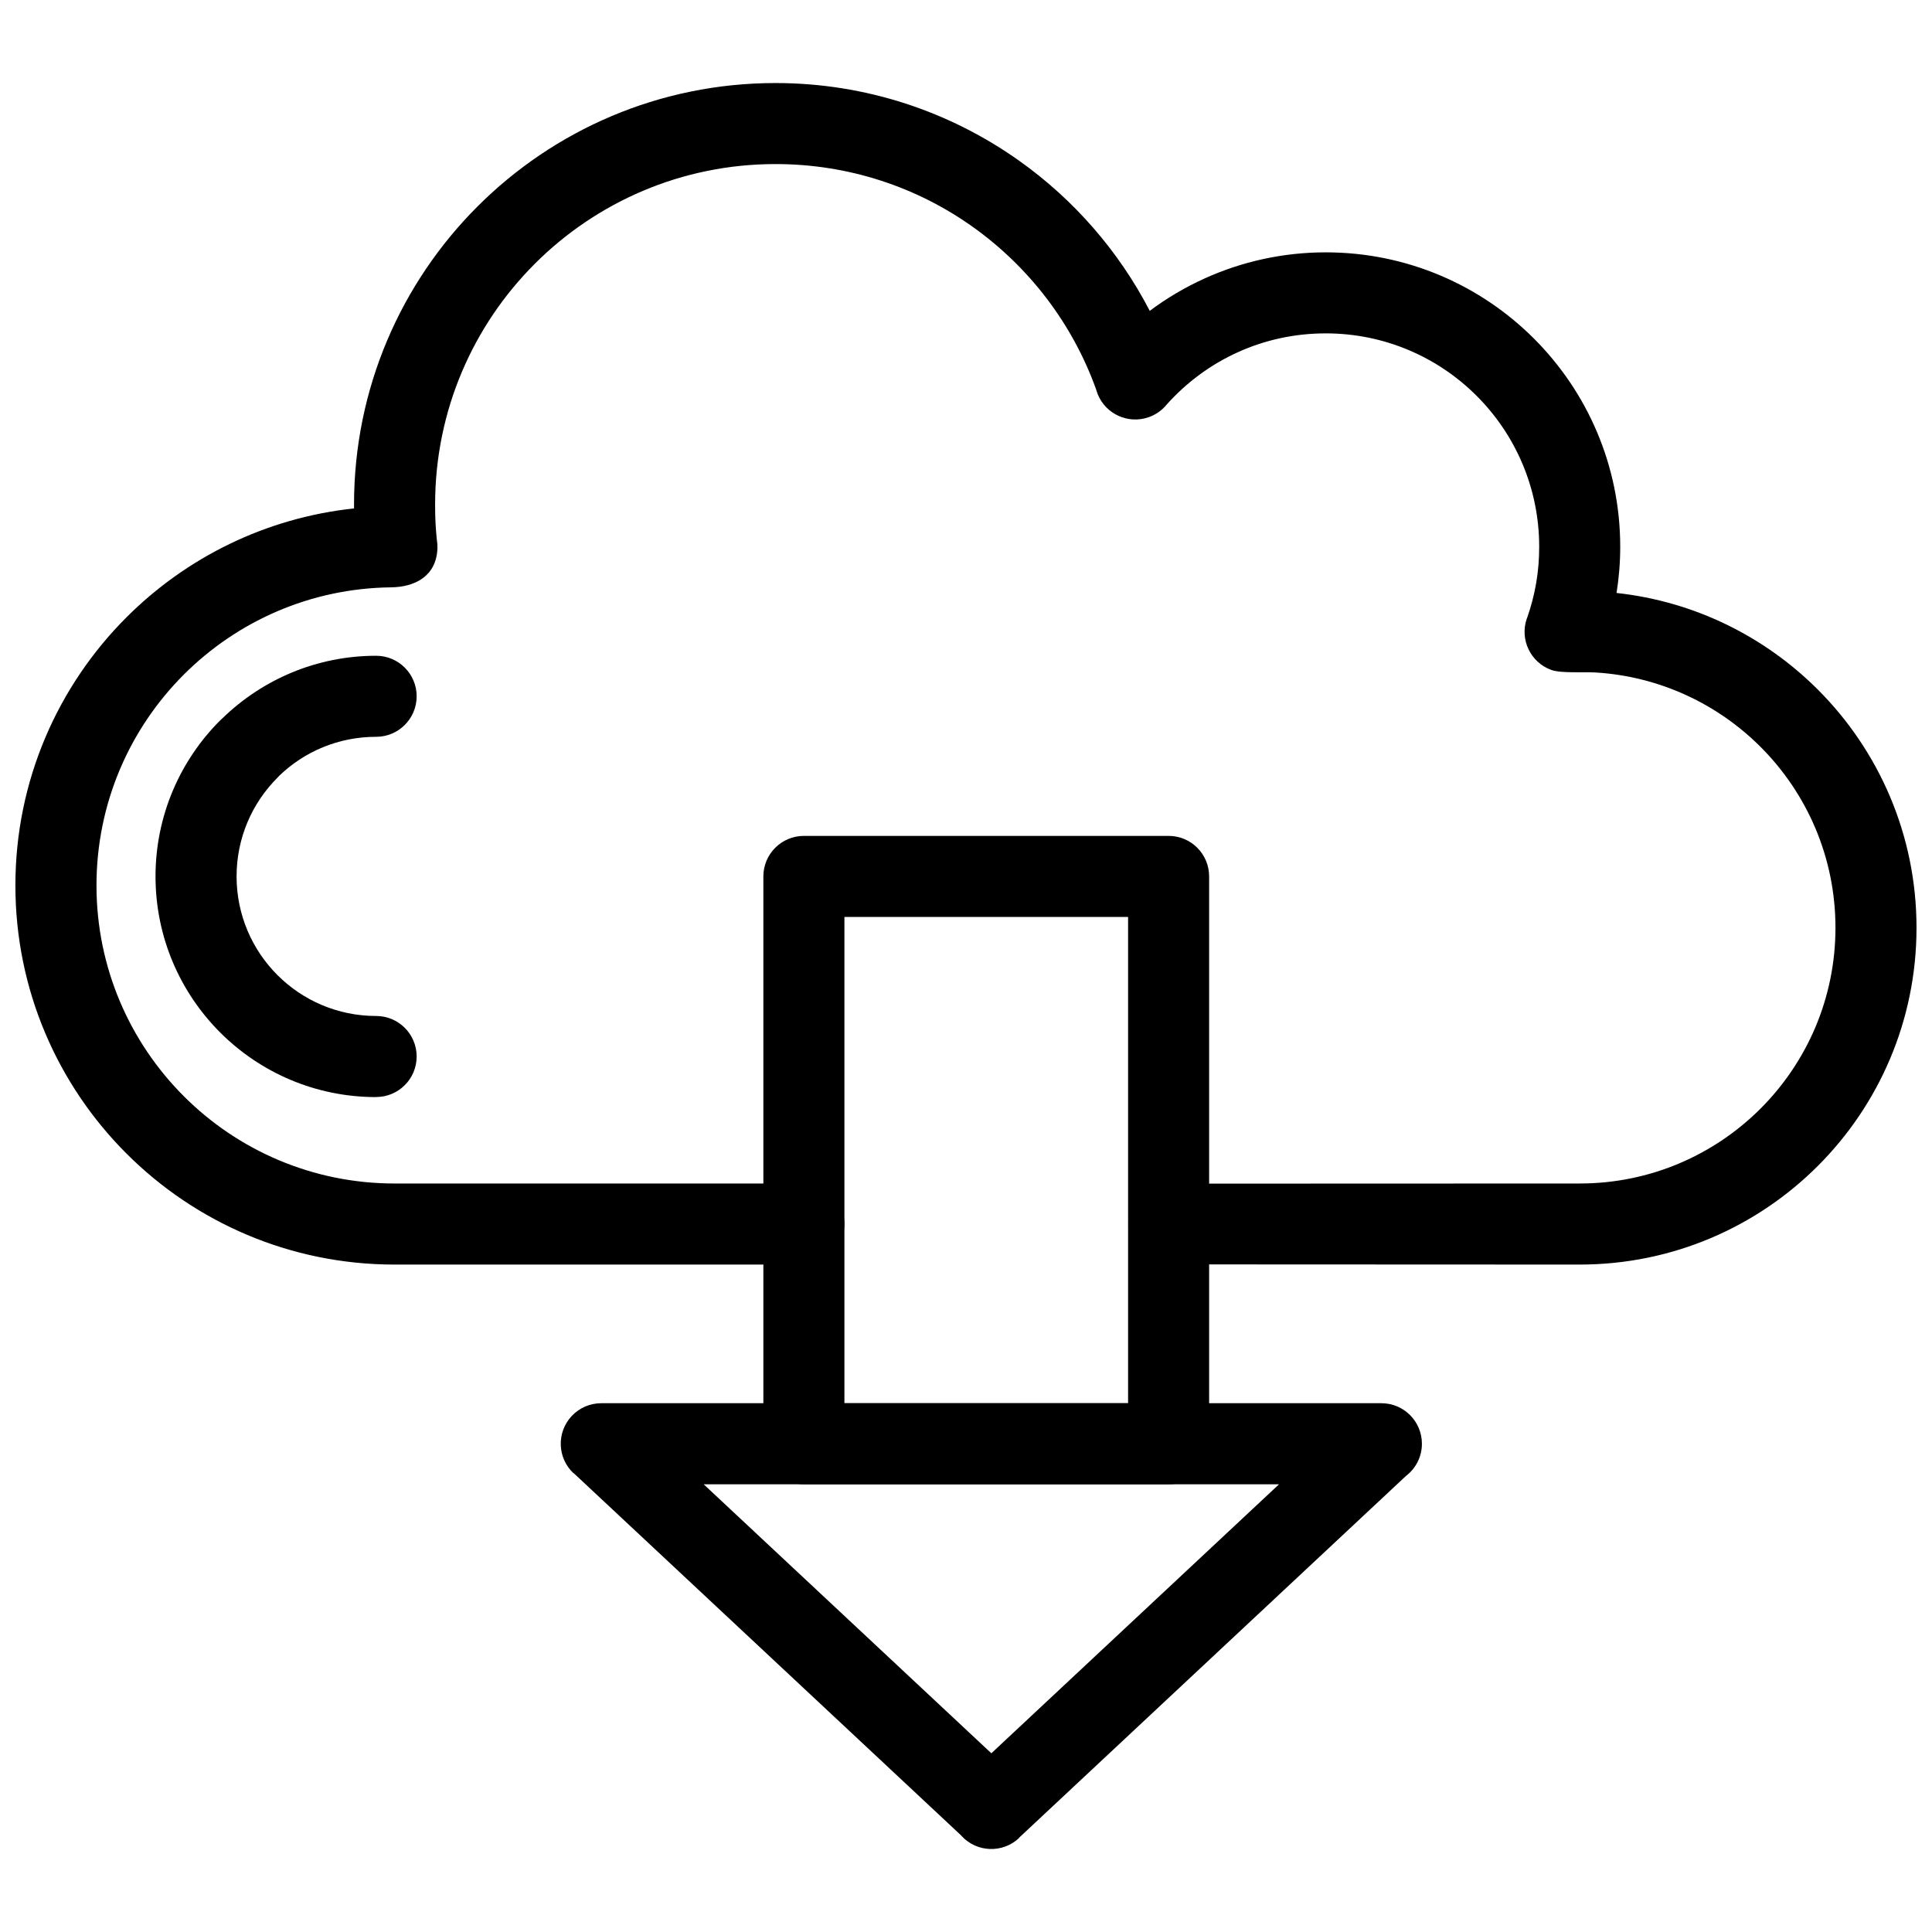
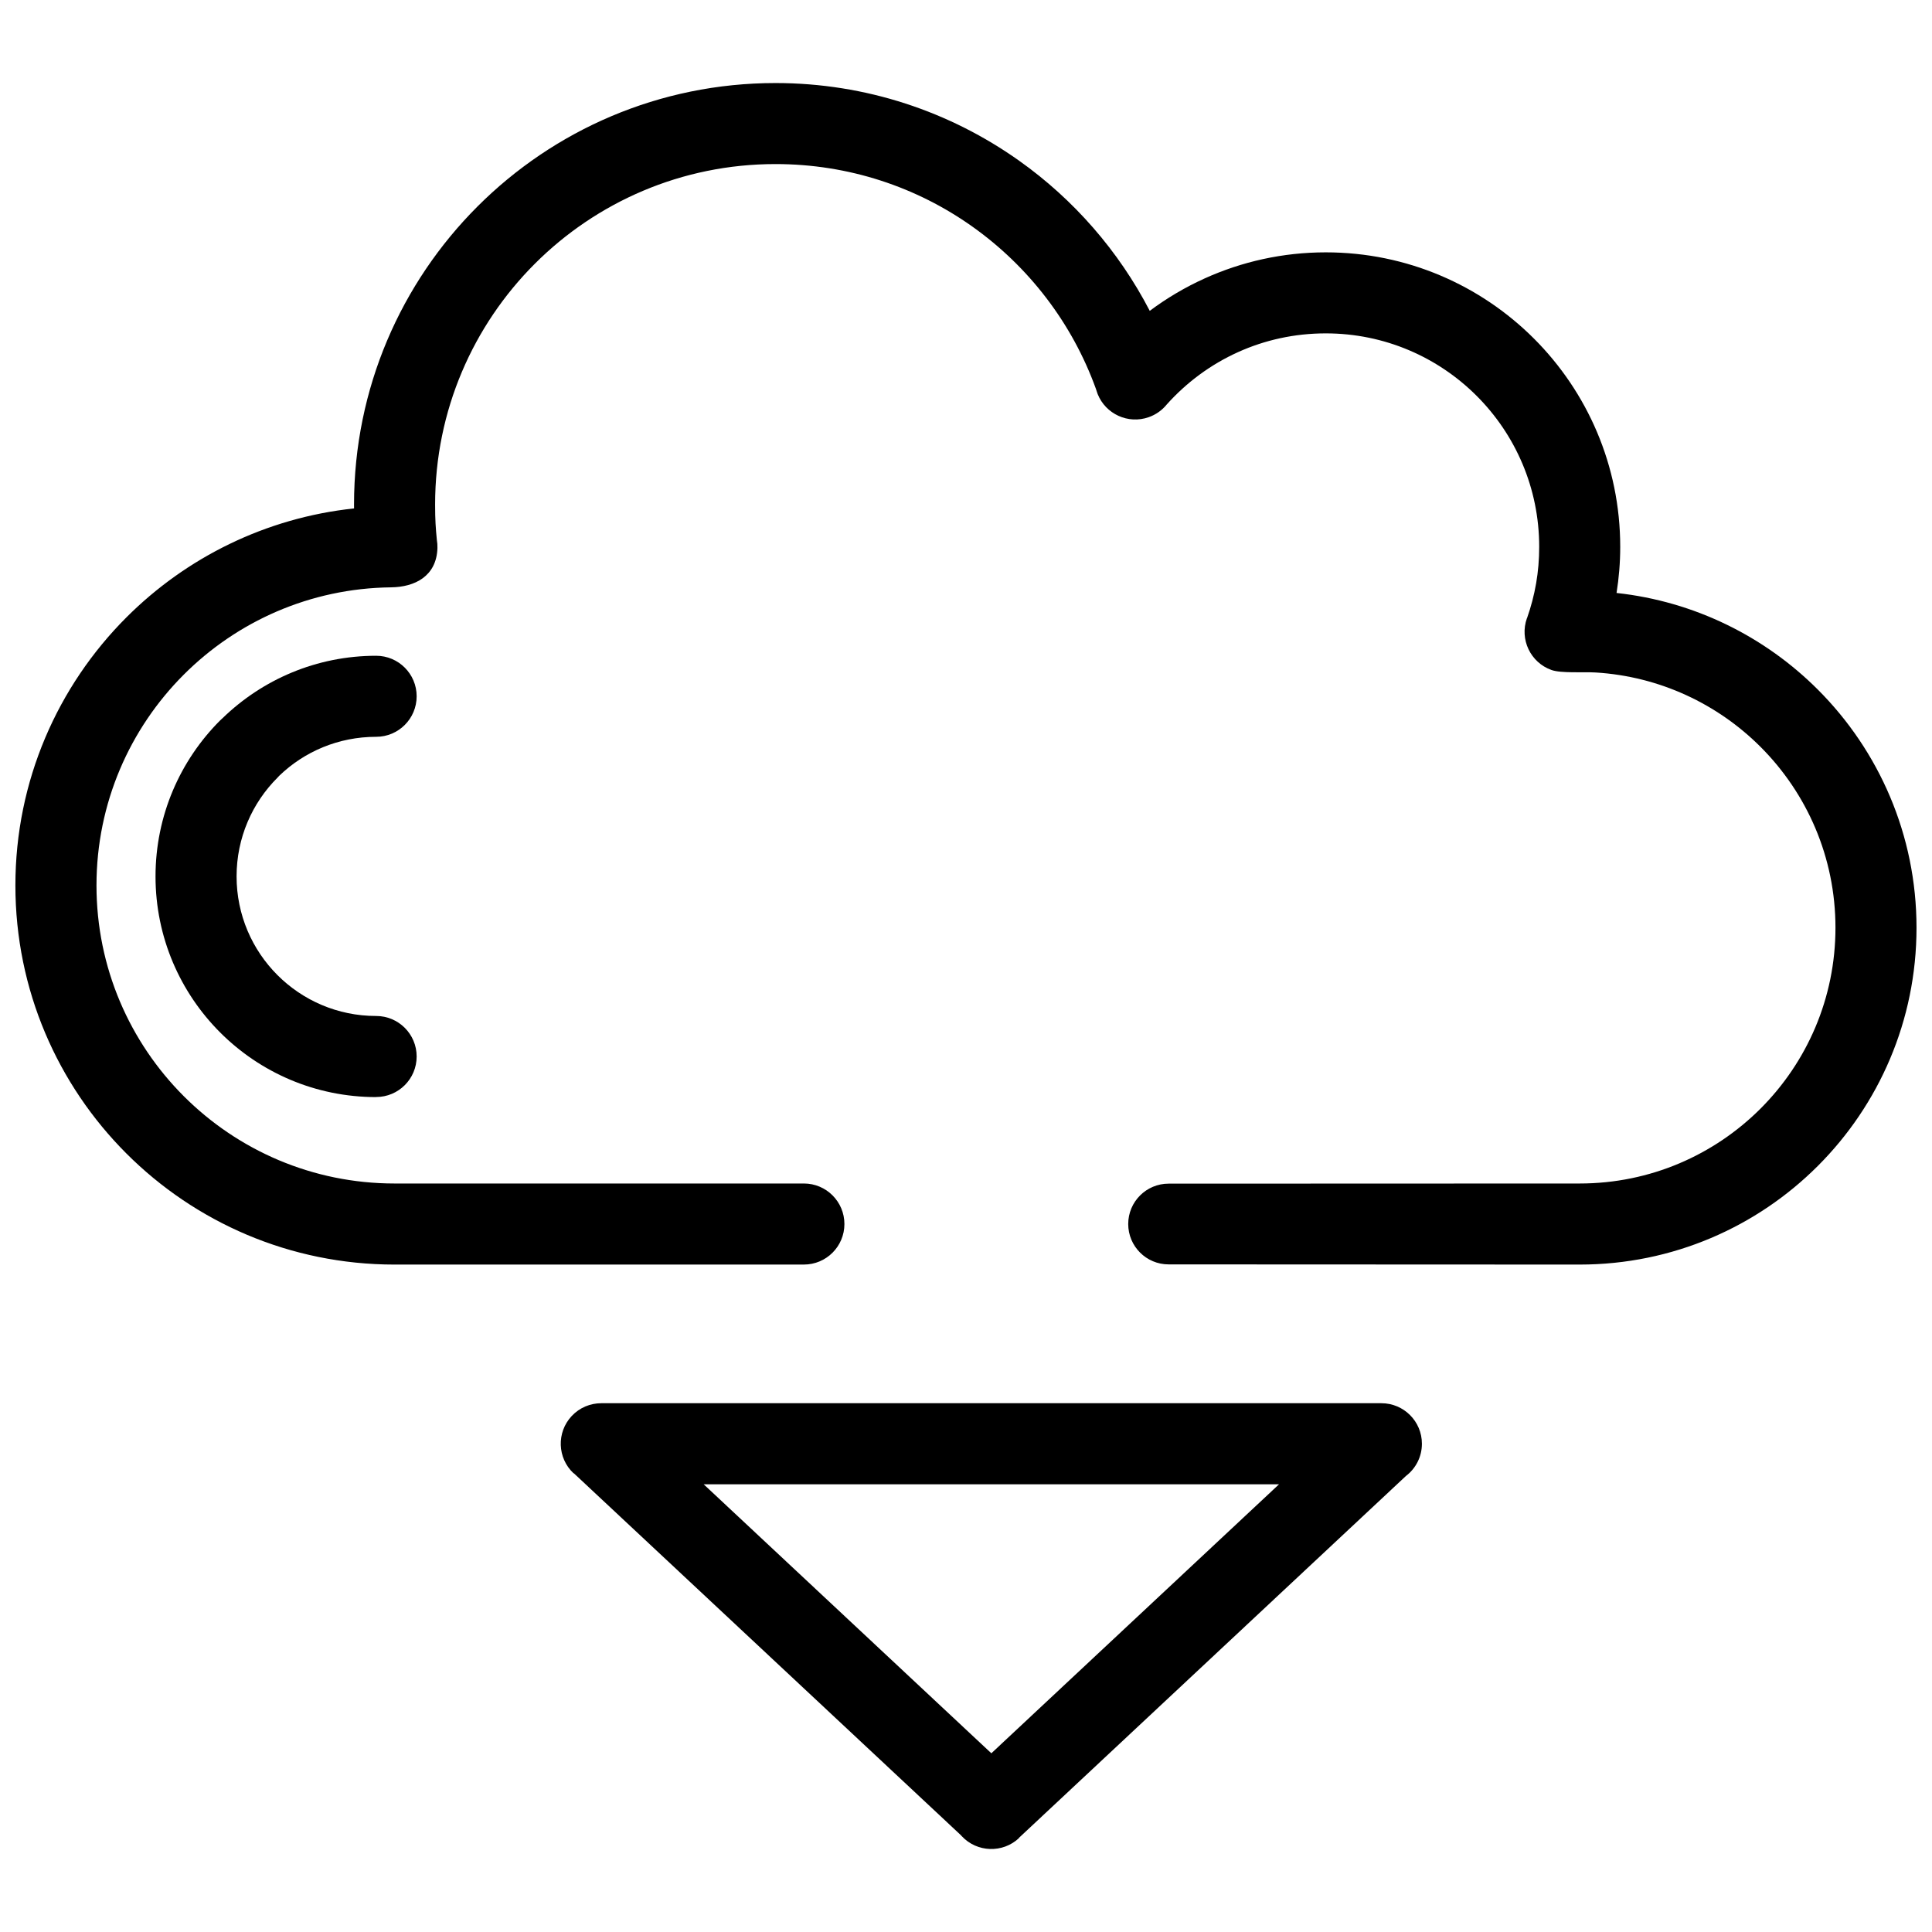
<svg xmlns="http://www.w3.org/2000/svg" width="800px" height="800px" version="1.1" viewBox="144 144 512 512">
  <defs>
    <clipPath id="a">
      <path d="m148.09 166h503.81v314h-503.81z" />
    </clipPath>
  </defs>
  <g clip-path="url(#a)">
    <path d="m357.04 479.12c5.934 0 10.738-4.809 10.738-10.738 0-5.934-4.809-10.742-10.738-10.742h-108.47c-21.816 0-41.57-8.84-55.863-23.137-14.293-14.293-23.137-34.043-23.137-55.859s8.844-41.57 23.137-55.863c14.078-14.078 33.453-22.871 54.879-23.129 6.363-0.062 12.105-2.957 12.34-10.395 0.023-0.75-0.031-1.48-0.156-2.191-0.145-1.453-0.266-2.894-0.344-4.305-0.078-1.379-0.117-3.062-0.117-5.07 0-24.91 10.098-47.469 26.422-63.789 16.324-16.324 38.879-26.422 63.789-26.422 19.469 0 37.469 6.133 52.156 16.562 14.902 10.578 26.457 25.559 32.758 43.027 0.168 0.473 0.285 0.93 0.461 1.371 2.125 5.293 8.062 8.027 13.5 6.129 1.945-0.68 3.574-1.863 4.789-3.356 5.246-5.863 11.676-10.629 18.902-13.891 7.062-3.195 14.934-4.973 23.258-4.973 15.617 0 29.762 6.332 39.992 16.566 10.234 10.234 16.566 24.375 16.566 39.992 0 3.348-0.277 6.57-0.805 9.641-0.551 3.199-1.371 6.312-2.43 9.301l-0.02-0.008c-1.984 5.59 0.934 11.73 6.519 13.719 2.547 0.906 8.5 0.465 11.695 0.656 17.035 1.047 32.371 8.387 43.703 19.719 12.262 12.262 19.852 29.211 19.852 47.926s-7.59 35.664-19.852 47.926c-12.262 12.262-29.211 19.852-47.926 19.852l-108.95 0.039c-5.906 0-10.699 4.789-10.699 10.699 0 5.906 4.789 10.699 10.699 10.699l108.95 0.047c24.645 0 46.961-9.992 63.113-26.145 16.152-16.152 26.145-38.469 26.145-63.113s-9.992-46.961-26.145-63.113c-13.988-13.988-32.602-23.355-53.348-25.613 0.641-4.031 0.973-8.117 0.973-12.227 0-21.547-8.738-41.062-22.855-55.18-14.121-14.121-33.633-22.859-55.184-22.859-11.402 0-22.262 2.469-32.066 6.902-5.188 2.344-10.07 5.234-14.574 8.602-8.227-15.867-20.145-29.512-34.609-39.781-18.262-12.969-40.551-20.59-64.574-20.59-30.84 0-58.766 12.504-78.977 32.715-20.211 20.211-32.715 48.137-32.715 78.977l0.008 1.039c-23.461 2.492-44.512 13.055-60.32 28.863-18.184 18.184-29.43 43.305-29.43 71.051 0 27.746 11.246 52.867 29.43 71.047 18.184 18.18 43.305 29.426 71.051 29.426h108.47z" />
  </g>
  <path d="m398.63 630.33-102.58-95.918-0.039 0.039c-4.332-4.051-4.562-10.848-0.512-15.18 2.113-2.262 4.977-3.402 7.844-3.402h206.74c5.934 0 10.738 4.809 10.738 10.738 0 3.488-1.66 6.586-4.238 8.547l-102.57 95.914 0.035 0.043c-4.332 4.051-11.129 3.824-15.18-0.512l-0.242-0.27zm-68.152-92.98 76.238 71.289 76.242-71.289z" />
-   <path d="m367.78 515.87h75.176v-128.87h-75.176zm85.914 21.48h-96.656c-5.934 0-10.738-4.809-10.738-10.738v-150.35c0-5.934 4.809-10.742 10.738-10.742h96.656c5.934 0 10.738 4.809 10.738 10.742v150.35c0 5.934-4.809 10.738-10.738 10.738z" />
  <path d="m243.68 434.72c5.934 0 10.738-4.809 10.738-10.738 0-5.934-4.809-10.738-10.738-10.738-10.215 0-19.461-4.141-26.152-10.836-6.691-6.691-10.832-15.941-10.832-26.156s4.141-19.469 10.832-26.156c0.168-0.168 0.324-0.34 0.48-0.516 6.625-6.391 15.676-10.32 25.672-10.32 5.934 0 10.738-4.809 10.738-10.738 0-5.934-4.809-10.738-10.738-10.738-15.781 0-30.125 6.289-40.672 16.512-0.23 0.195-0.449 0.398-0.668 0.617-10.578 10.578-17.125 25.199-17.125 41.348 0 16.148 6.547 30.766 17.125 41.348 10.578 10.582 25.199 17.129 41.34 17.129z" />
</svg>